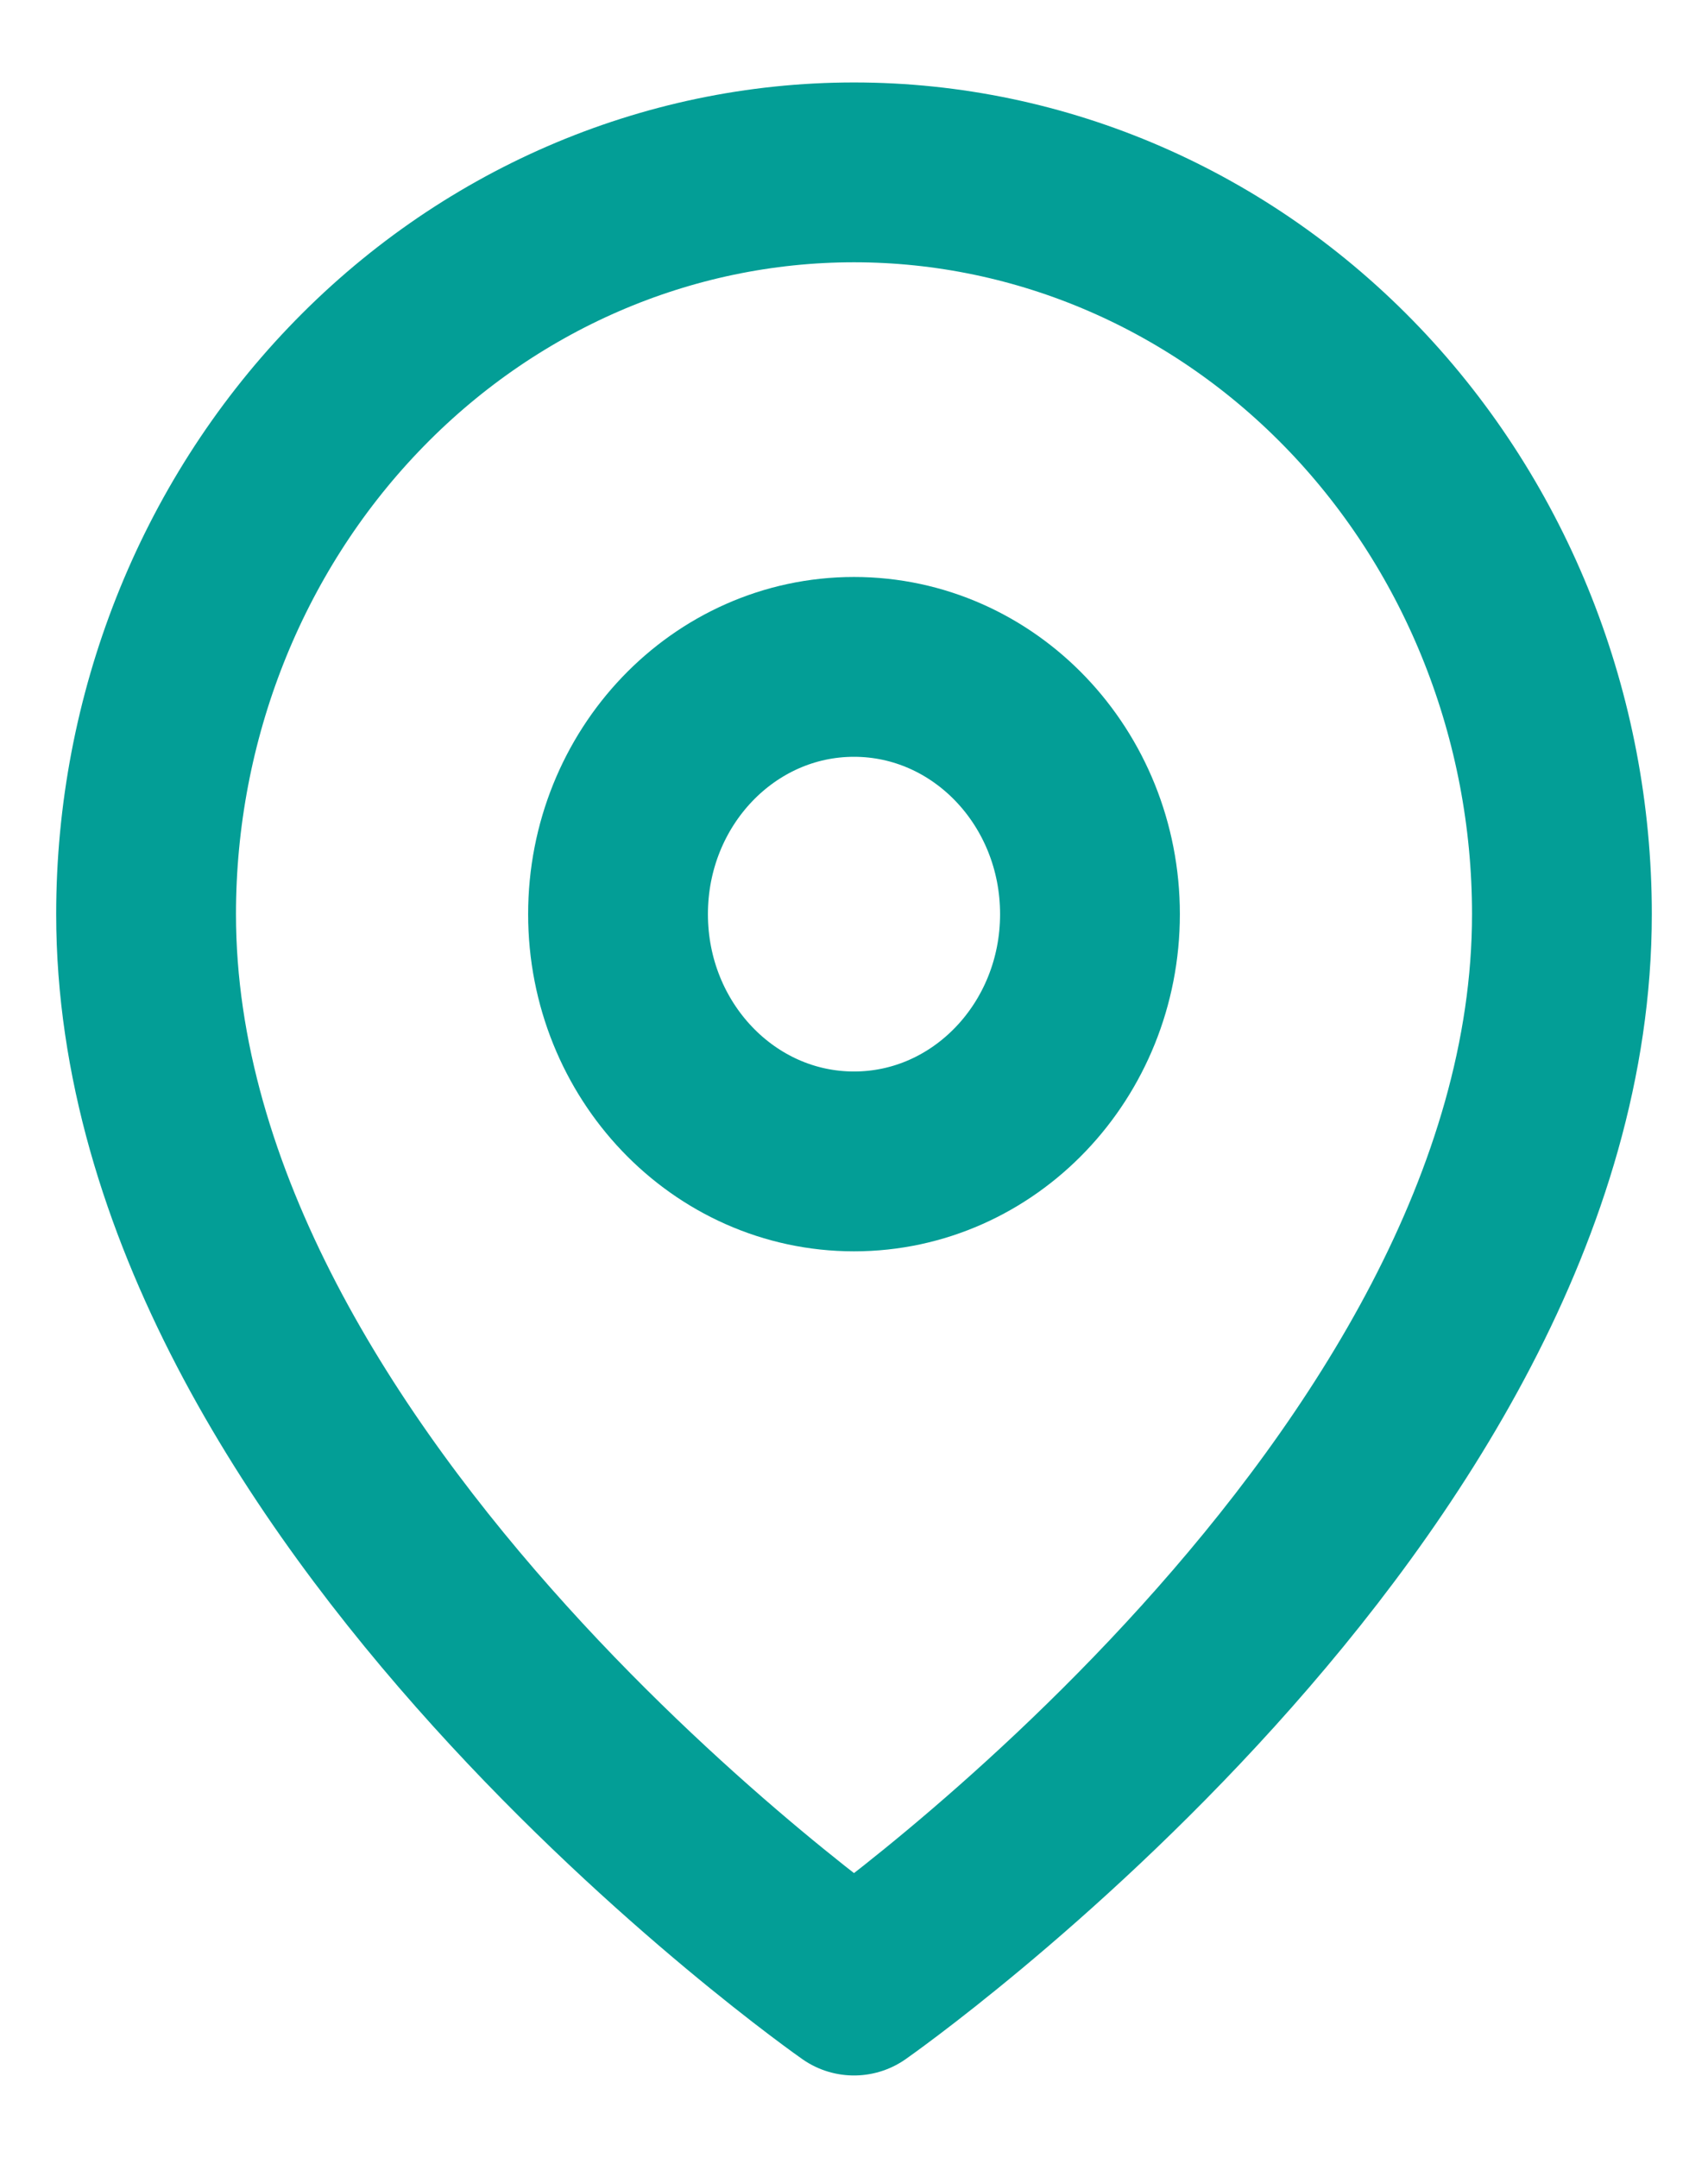
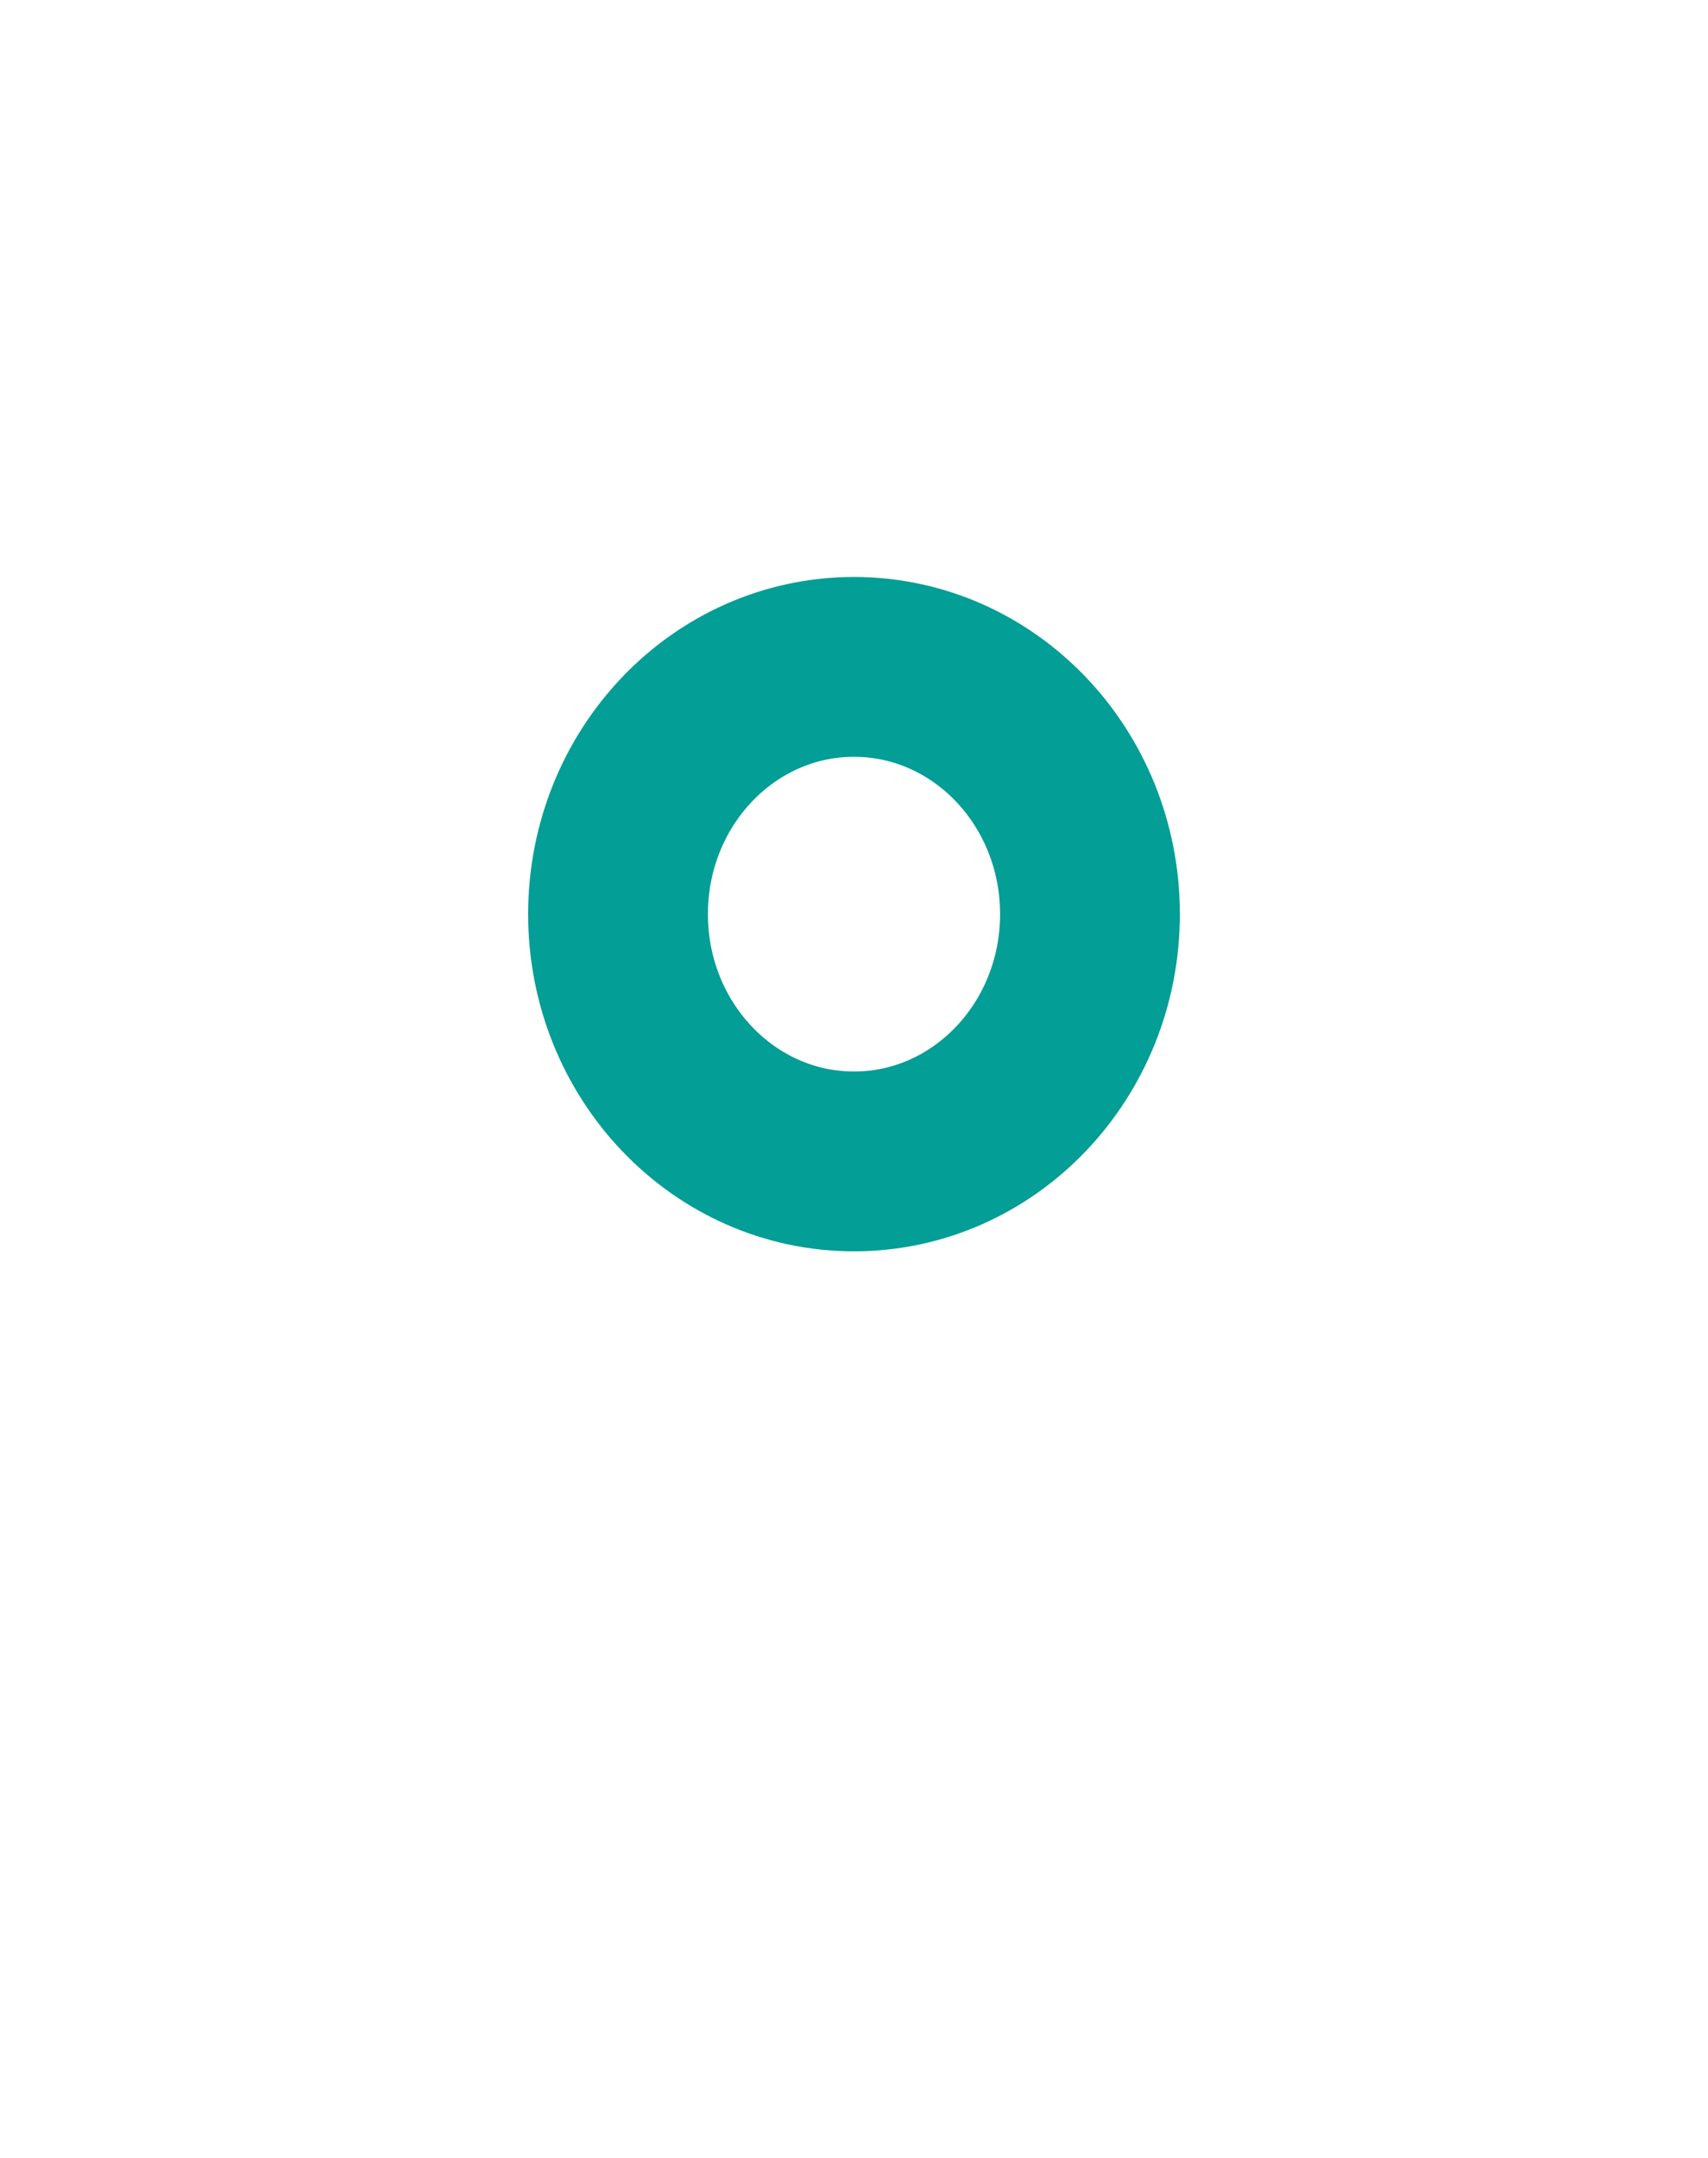
<svg xmlns="http://www.w3.org/2000/svg" width="19" height="24" viewBox="0 0 19 24" fill="none">
-   <path d="M17.375 10.167C17.375 16.583 9.5 22.083 9.5 22.083C9.5 22.083 1.625 16.583 1.625 10.167C1.625 7.979 2.455 5.88 3.932 4.333C5.408 2.786 7.411 1.917 9.5 1.917C11.589 1.917 13.592 2.786 15.069 4.333C16.545 5.88 17.375 7.979 17.375 10.167Z" stroke="#039E96" stroke-width="2" stroke-linecap="round" stroke-linejoin="round" />
  <path d="M9.5 12.917C10.95 12.917 12.125 11.685 12.125 10.167C12.125 8.648 10.95 7.417 9.5 7.417C8.05 7.417 6.875 8.648 6.875 10.167C6.875 11.685 8.05 12.917 9.5 12.917Z" stroke="#039E96" stroke-width="2" stroke-linecap="round" stroke-linejoin="round" />
</svg>